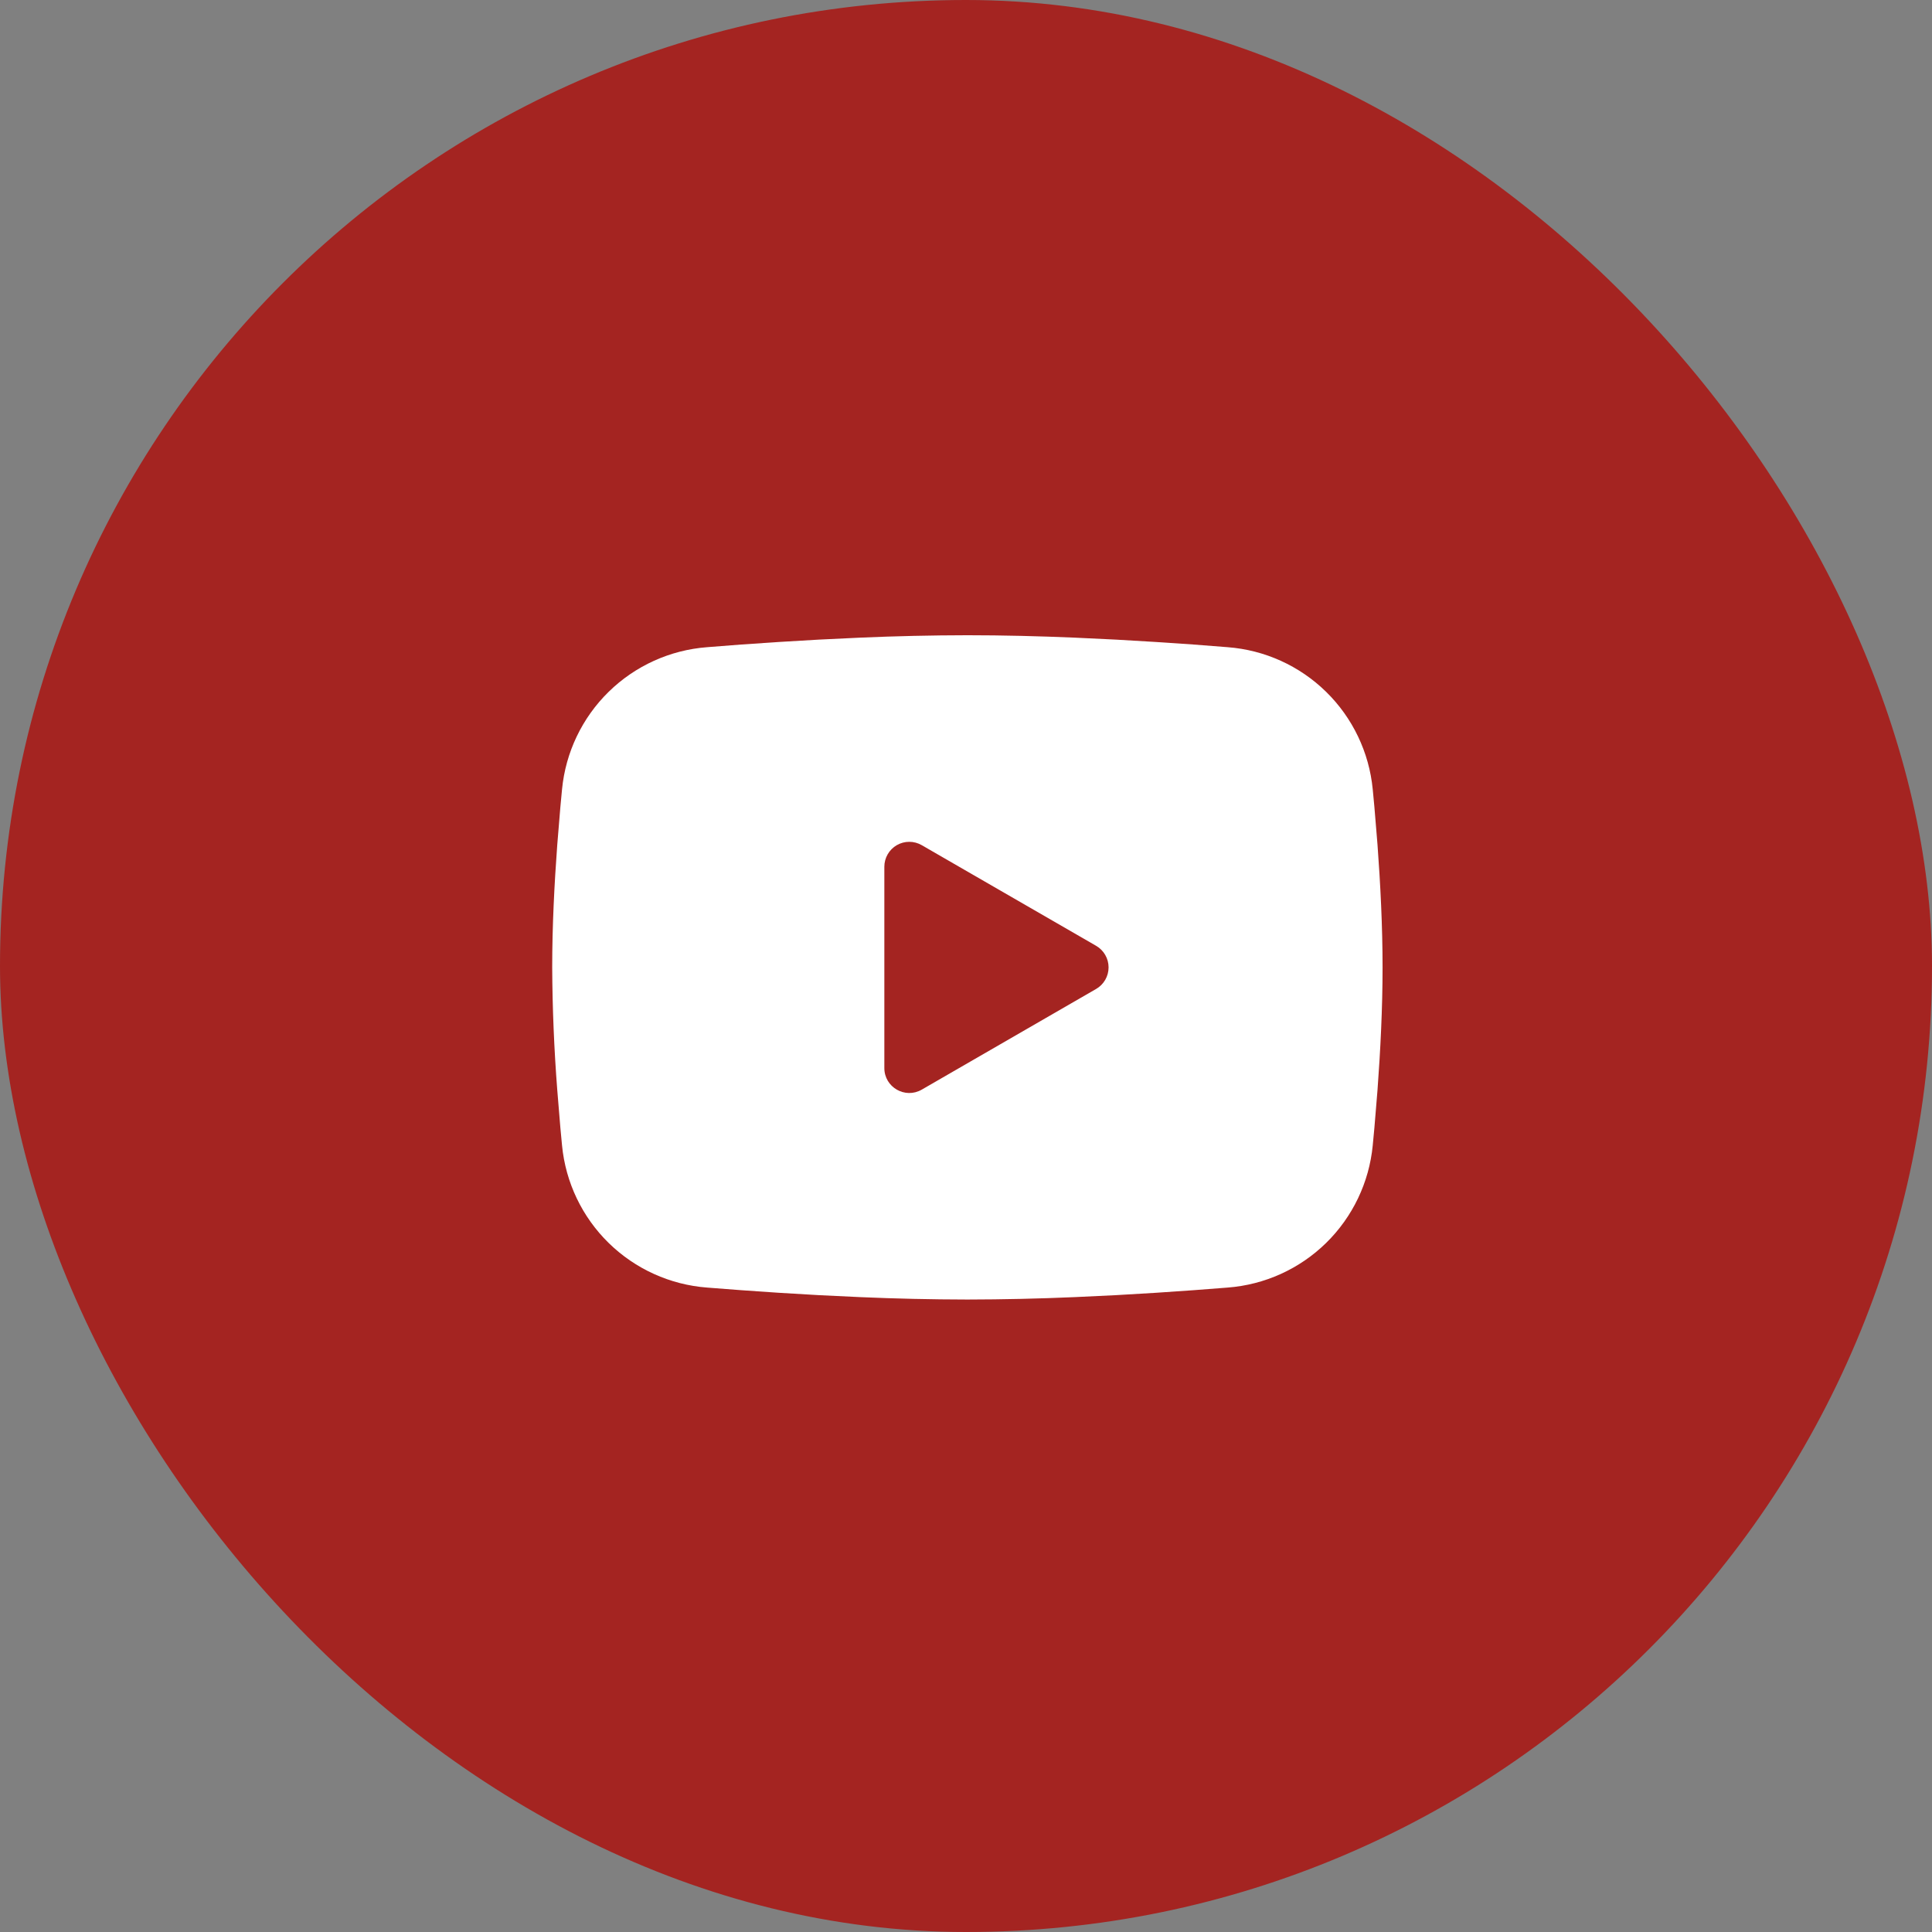
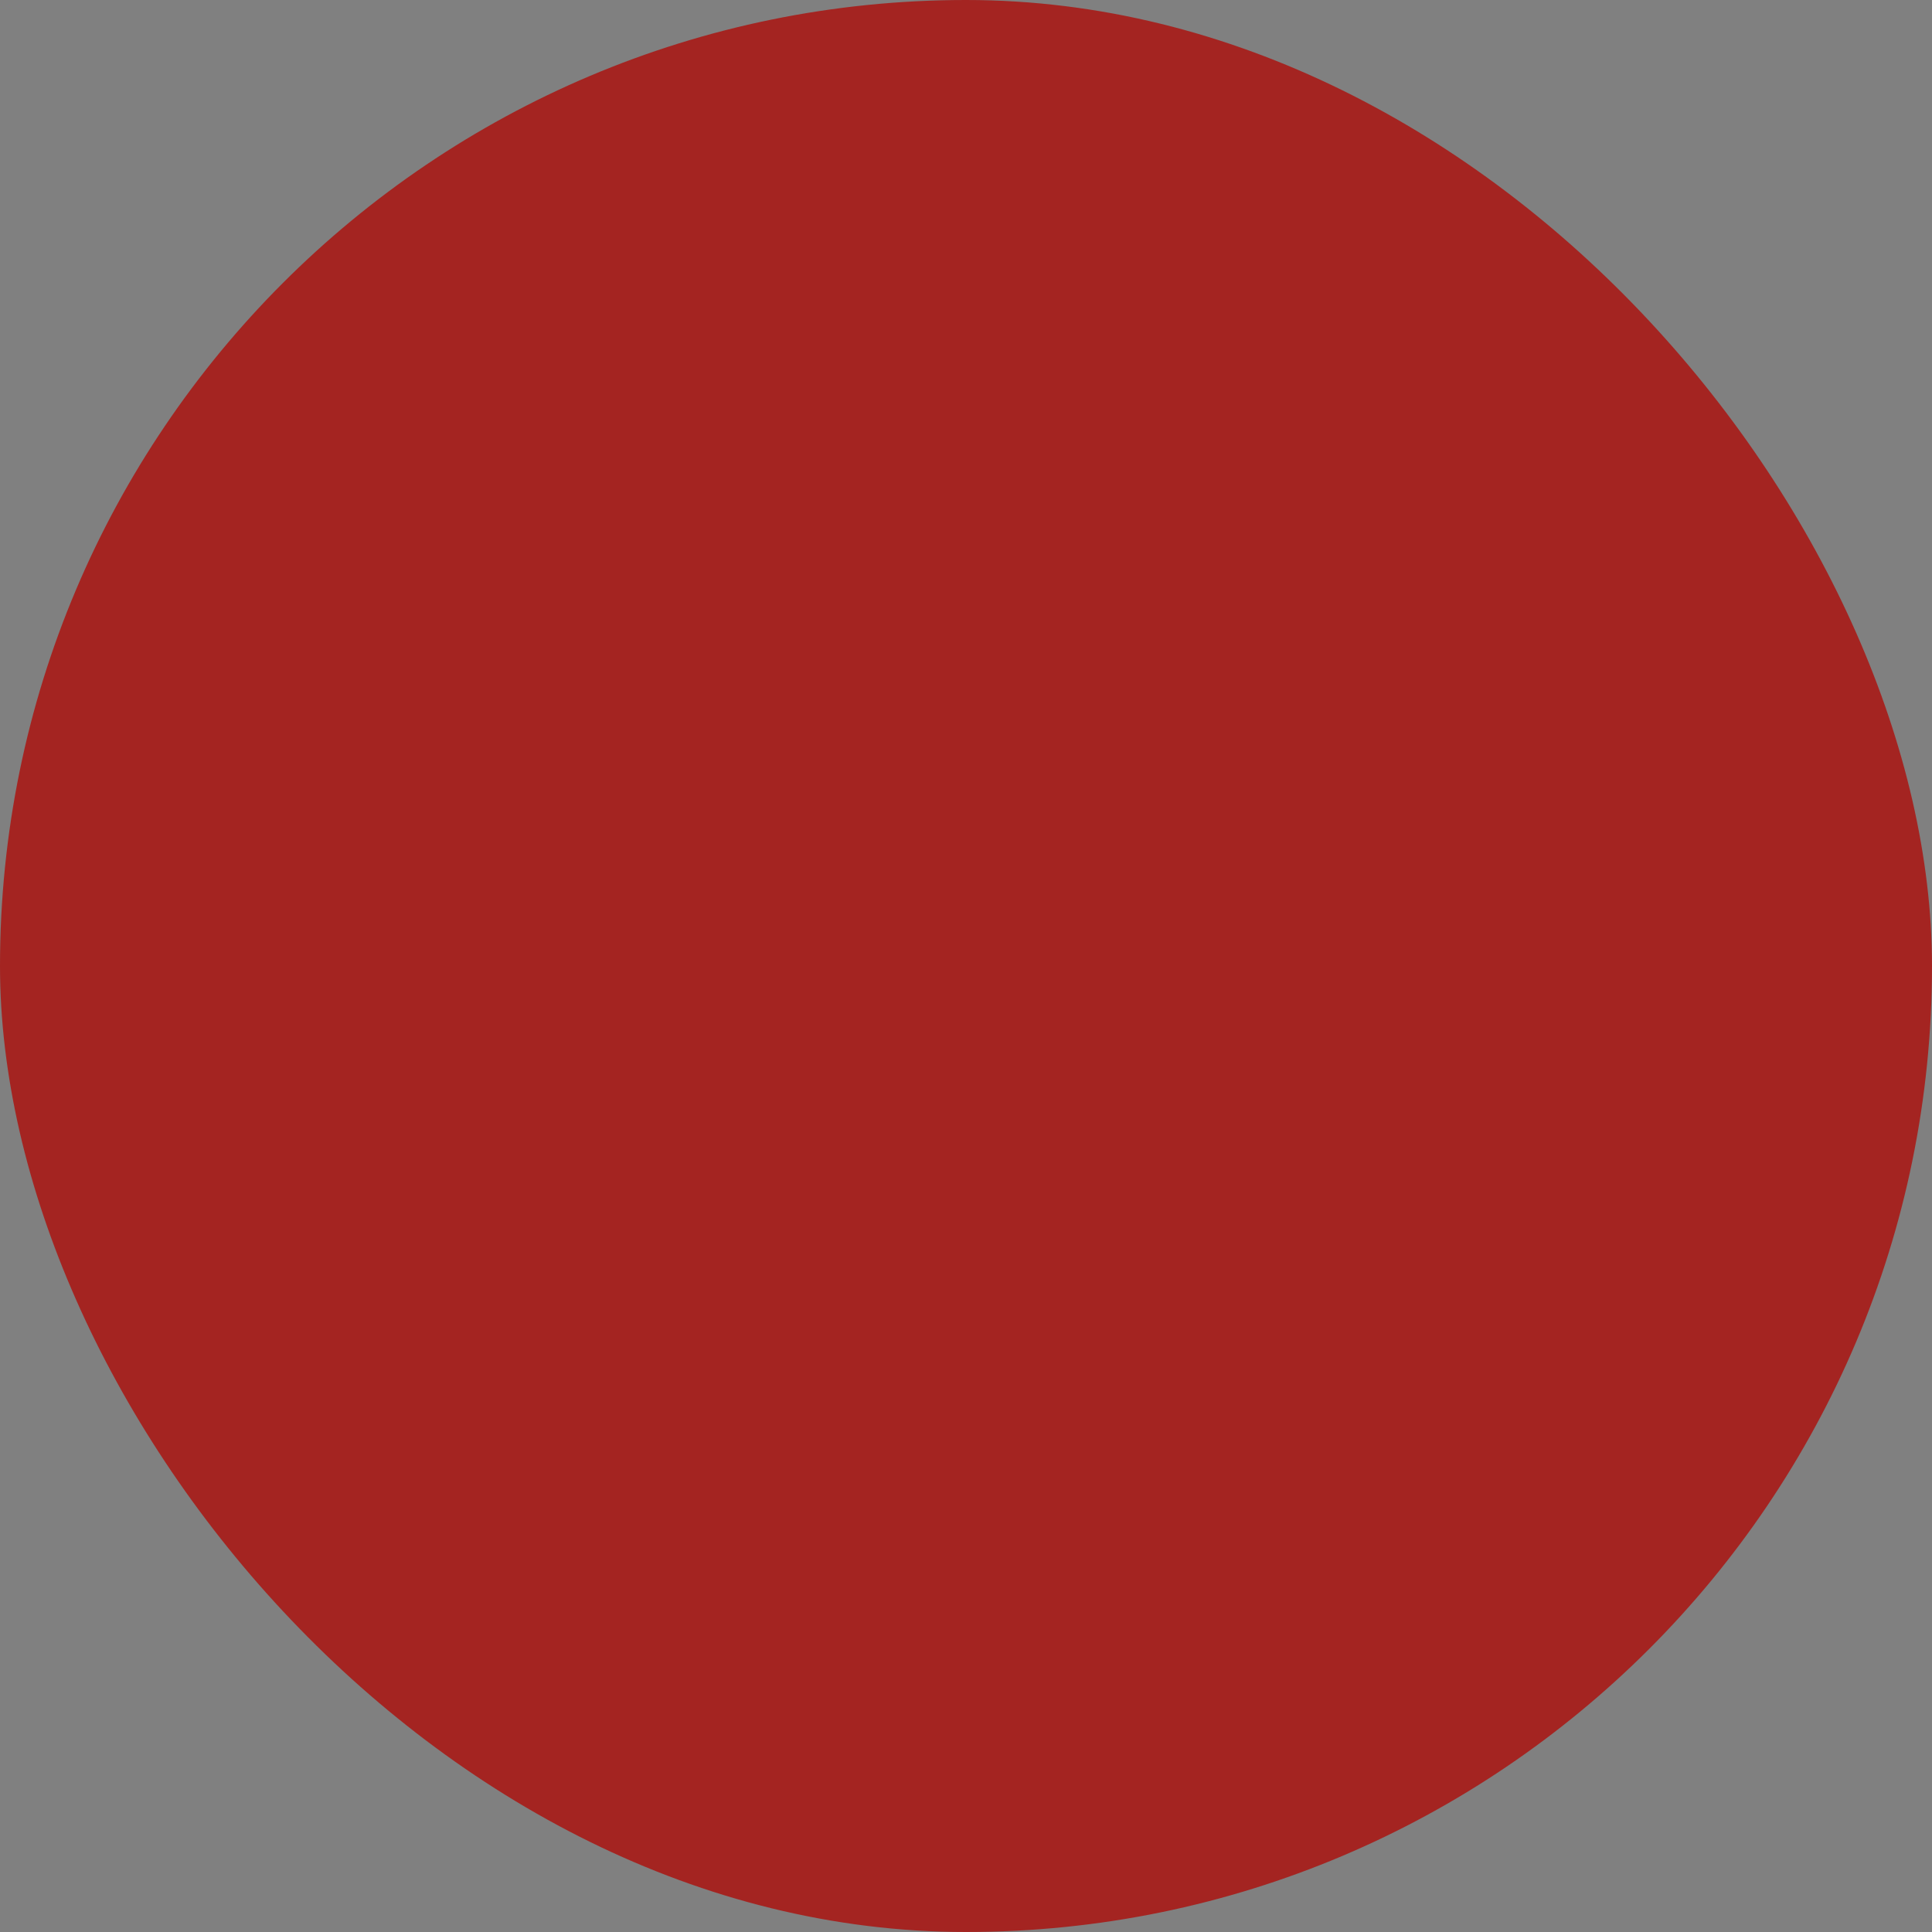
<svg xmlns="http://www.w3.org/2000/svg" width="698" height="698" viewBox="0 0 698 698" fill="none">
  <rect x="0" y="0" width="698" height="698" fill="#808080" stroke="none" />
  <rect width="698" height="698" rx="349" fill="#A42421" />
-   <path fill-rule="evenodd" clip-rule="evenodd" d="M349.5 229.5C362.325 229.5 375.48 229.83 388.23 230.37L403.29 231.09L417.705 231.945L431.205 232.86L443.535 233.82C456.918 234.838 469.512 240.547 479.099 249.939C488.687 259.332 494.652 271.806 495.945 285.165L496.545 291.54L497.67 305.19C498.72 319.335 499.5 334.755 499.5 349.5C499.5 364.245 498.72 379.665 497.67 393.81L496.545 407.46L495.945 413.835C494.652 427.196 488.684 439.673 479.094 449.066C469.503 458.458 456.905 464.165 443.52 465.18L431.22 466.125L417.72 467.055L403.29 467.91L388.23 468.63C375.327 469.189 362.415 469.479 349.5 469.5C336.585 469.479 323.673 469.189 310.77 468.63L295.71 467.91L281.295 467.055L267.795 466.125L255.465 465.18C242.082 464.162 229.488 458.453 219.901 449.061C210.313 439.668 204.348 427.194 203.055 413.835L202.455 407.46L201.33 393.81C200.187 379.067 199.577 364.287 199.5 349.5C199.5 334.755 200.28 319.335 201.33 305.19L202.455 291.54L203.055 285.165C204.347 271.808 210.311 259.336 219.895 249.944C229.479 240.551 242.07 234.842 255.45 233.82L267.765 232.86L281.265 231.945L295.695 231.09L310.755 230.37C323.663 229.811 336.58 229.521 349.5 229.5ZM319.5 313.125V385.875C319.5 392.805 327 397.125 333 393.675L396 357.3C397.371 356.511 398.51 355.374 399.301 354.005C400.093 352.636 400.51 351.082 400.51 349.5C400.51 347.918 400.093 346.364 399.301 344.995C398.51 343.626 397.371 342.489 396 341.7L333 305.34C331.631 304.55 330.079 304.134 328.499 304.134C326.918 304.134 325.366 304.551 323.997 305.341C322.629 306.132 321.493 307.269 320.704 308.638C319.914 310.007 319.499 311.56 319.5 313.14V313.125Z" fill="white" />
</svg>